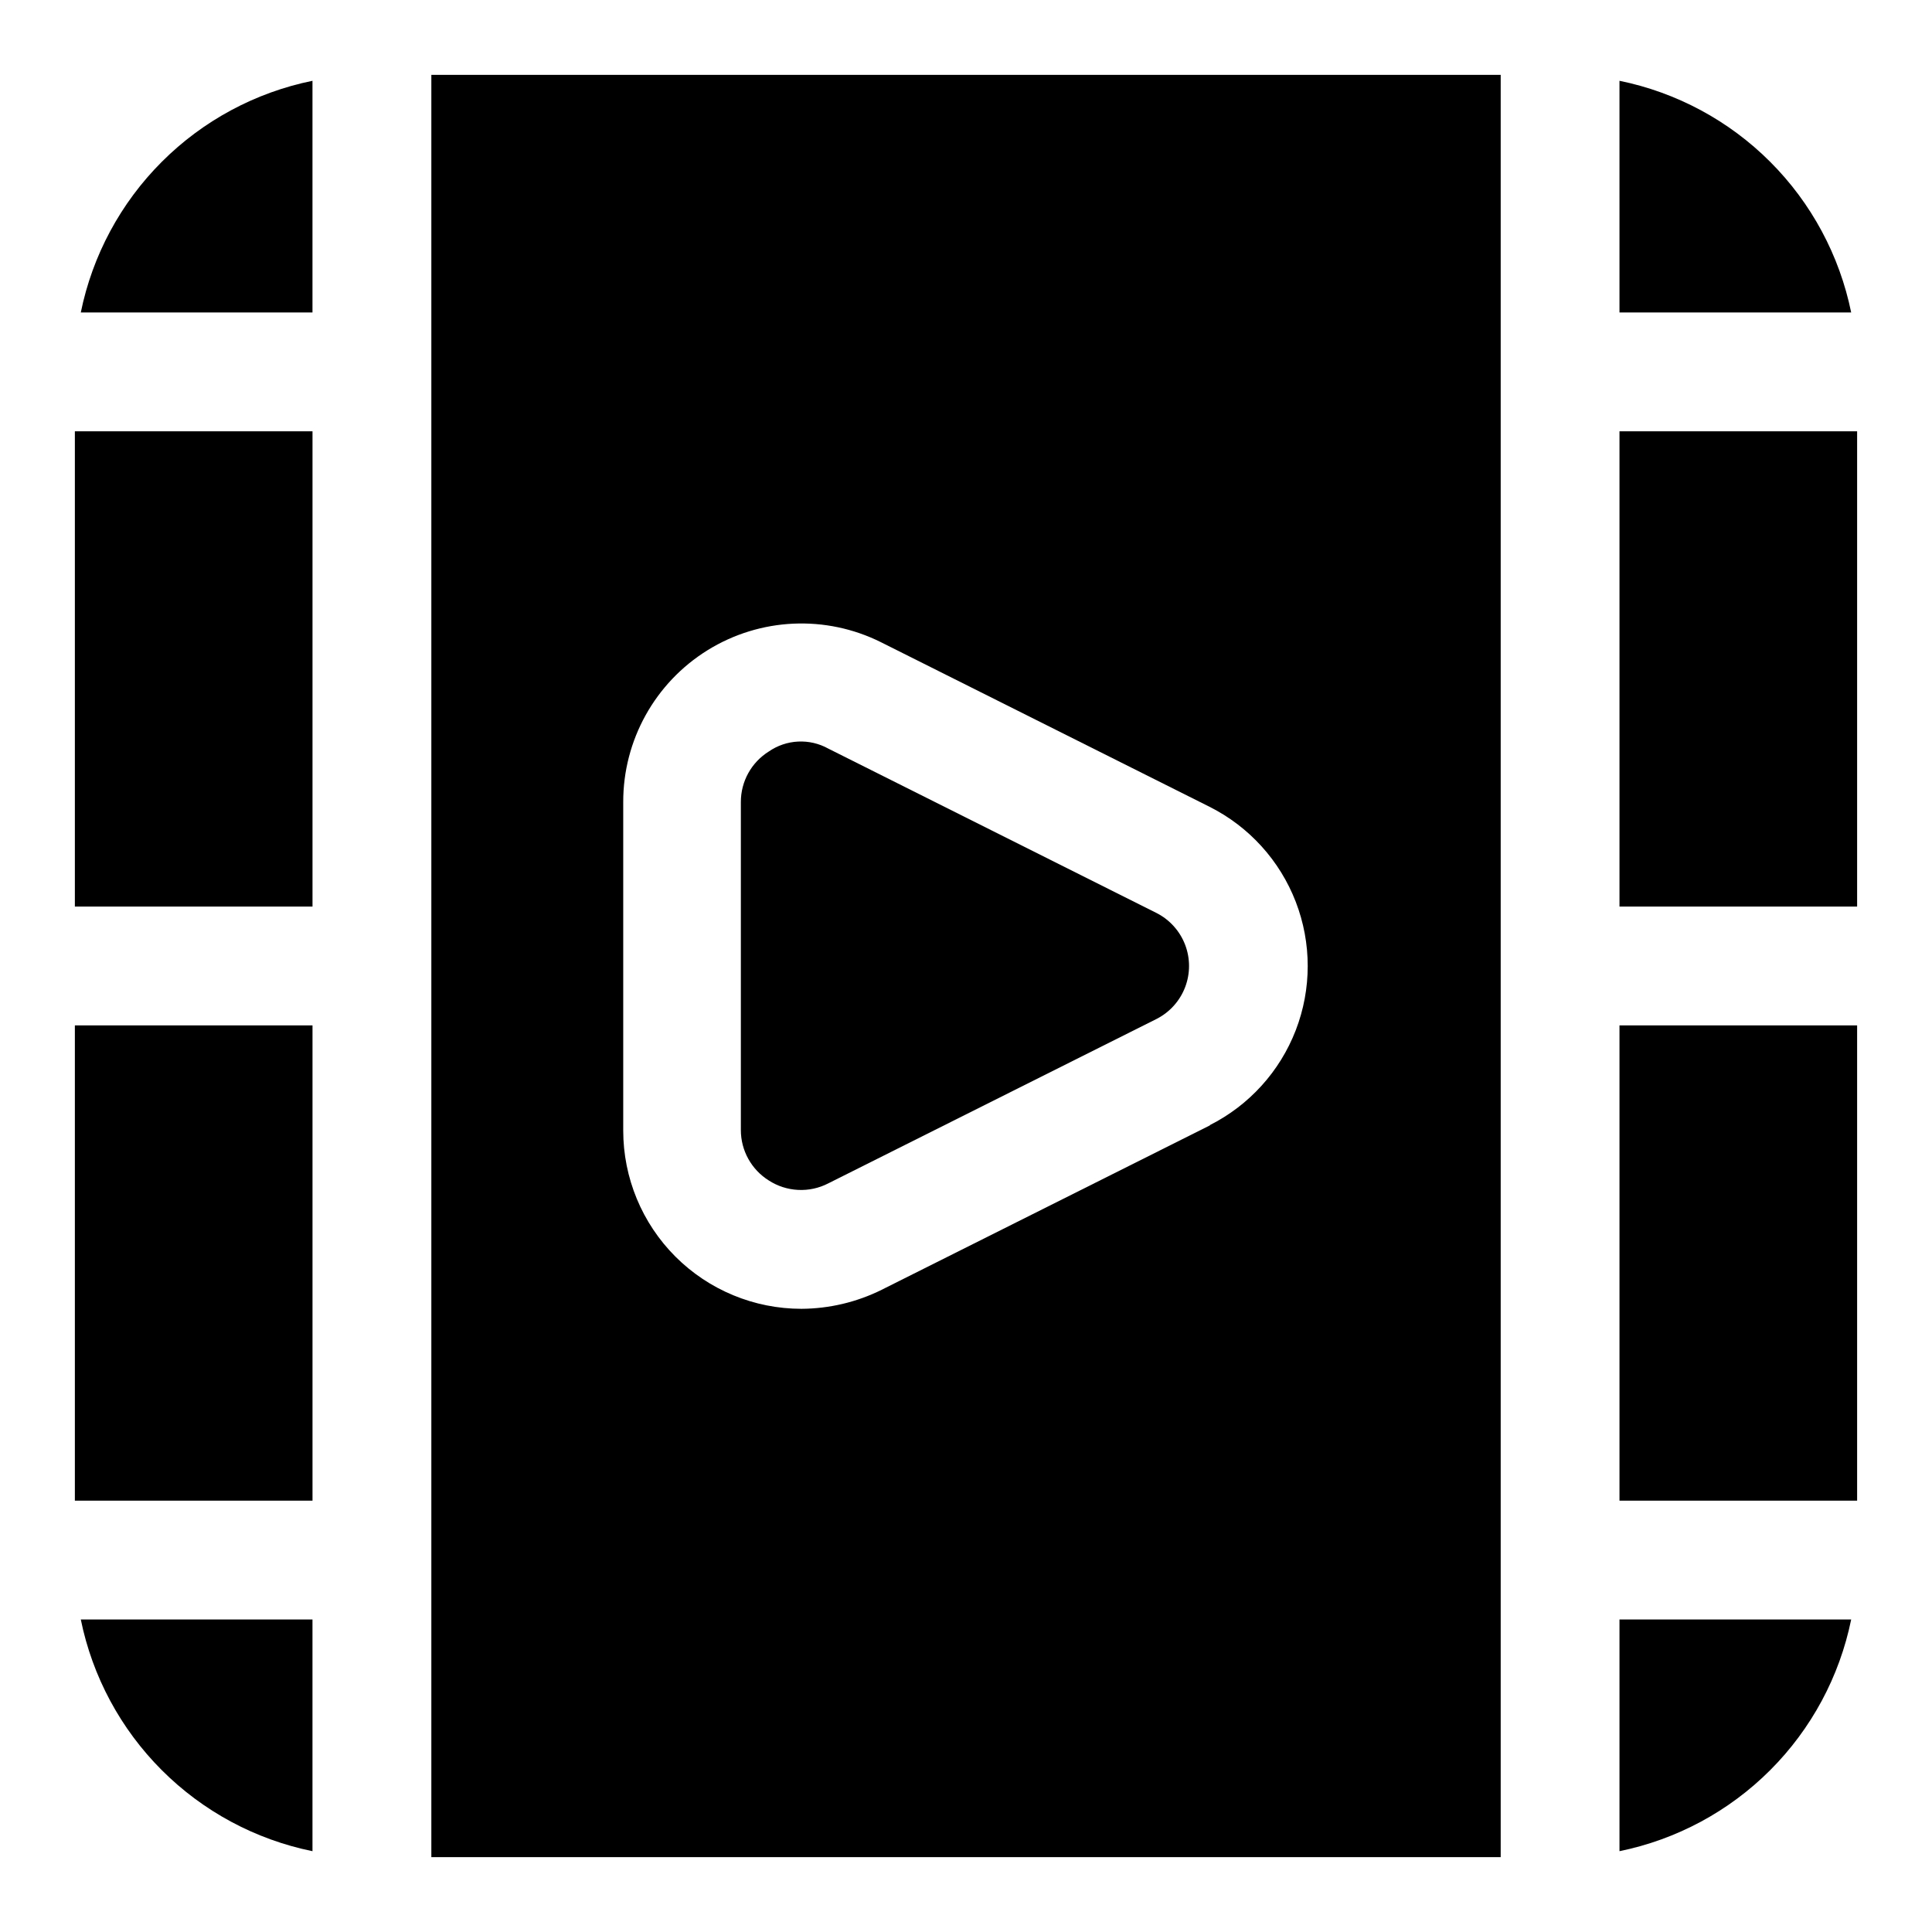
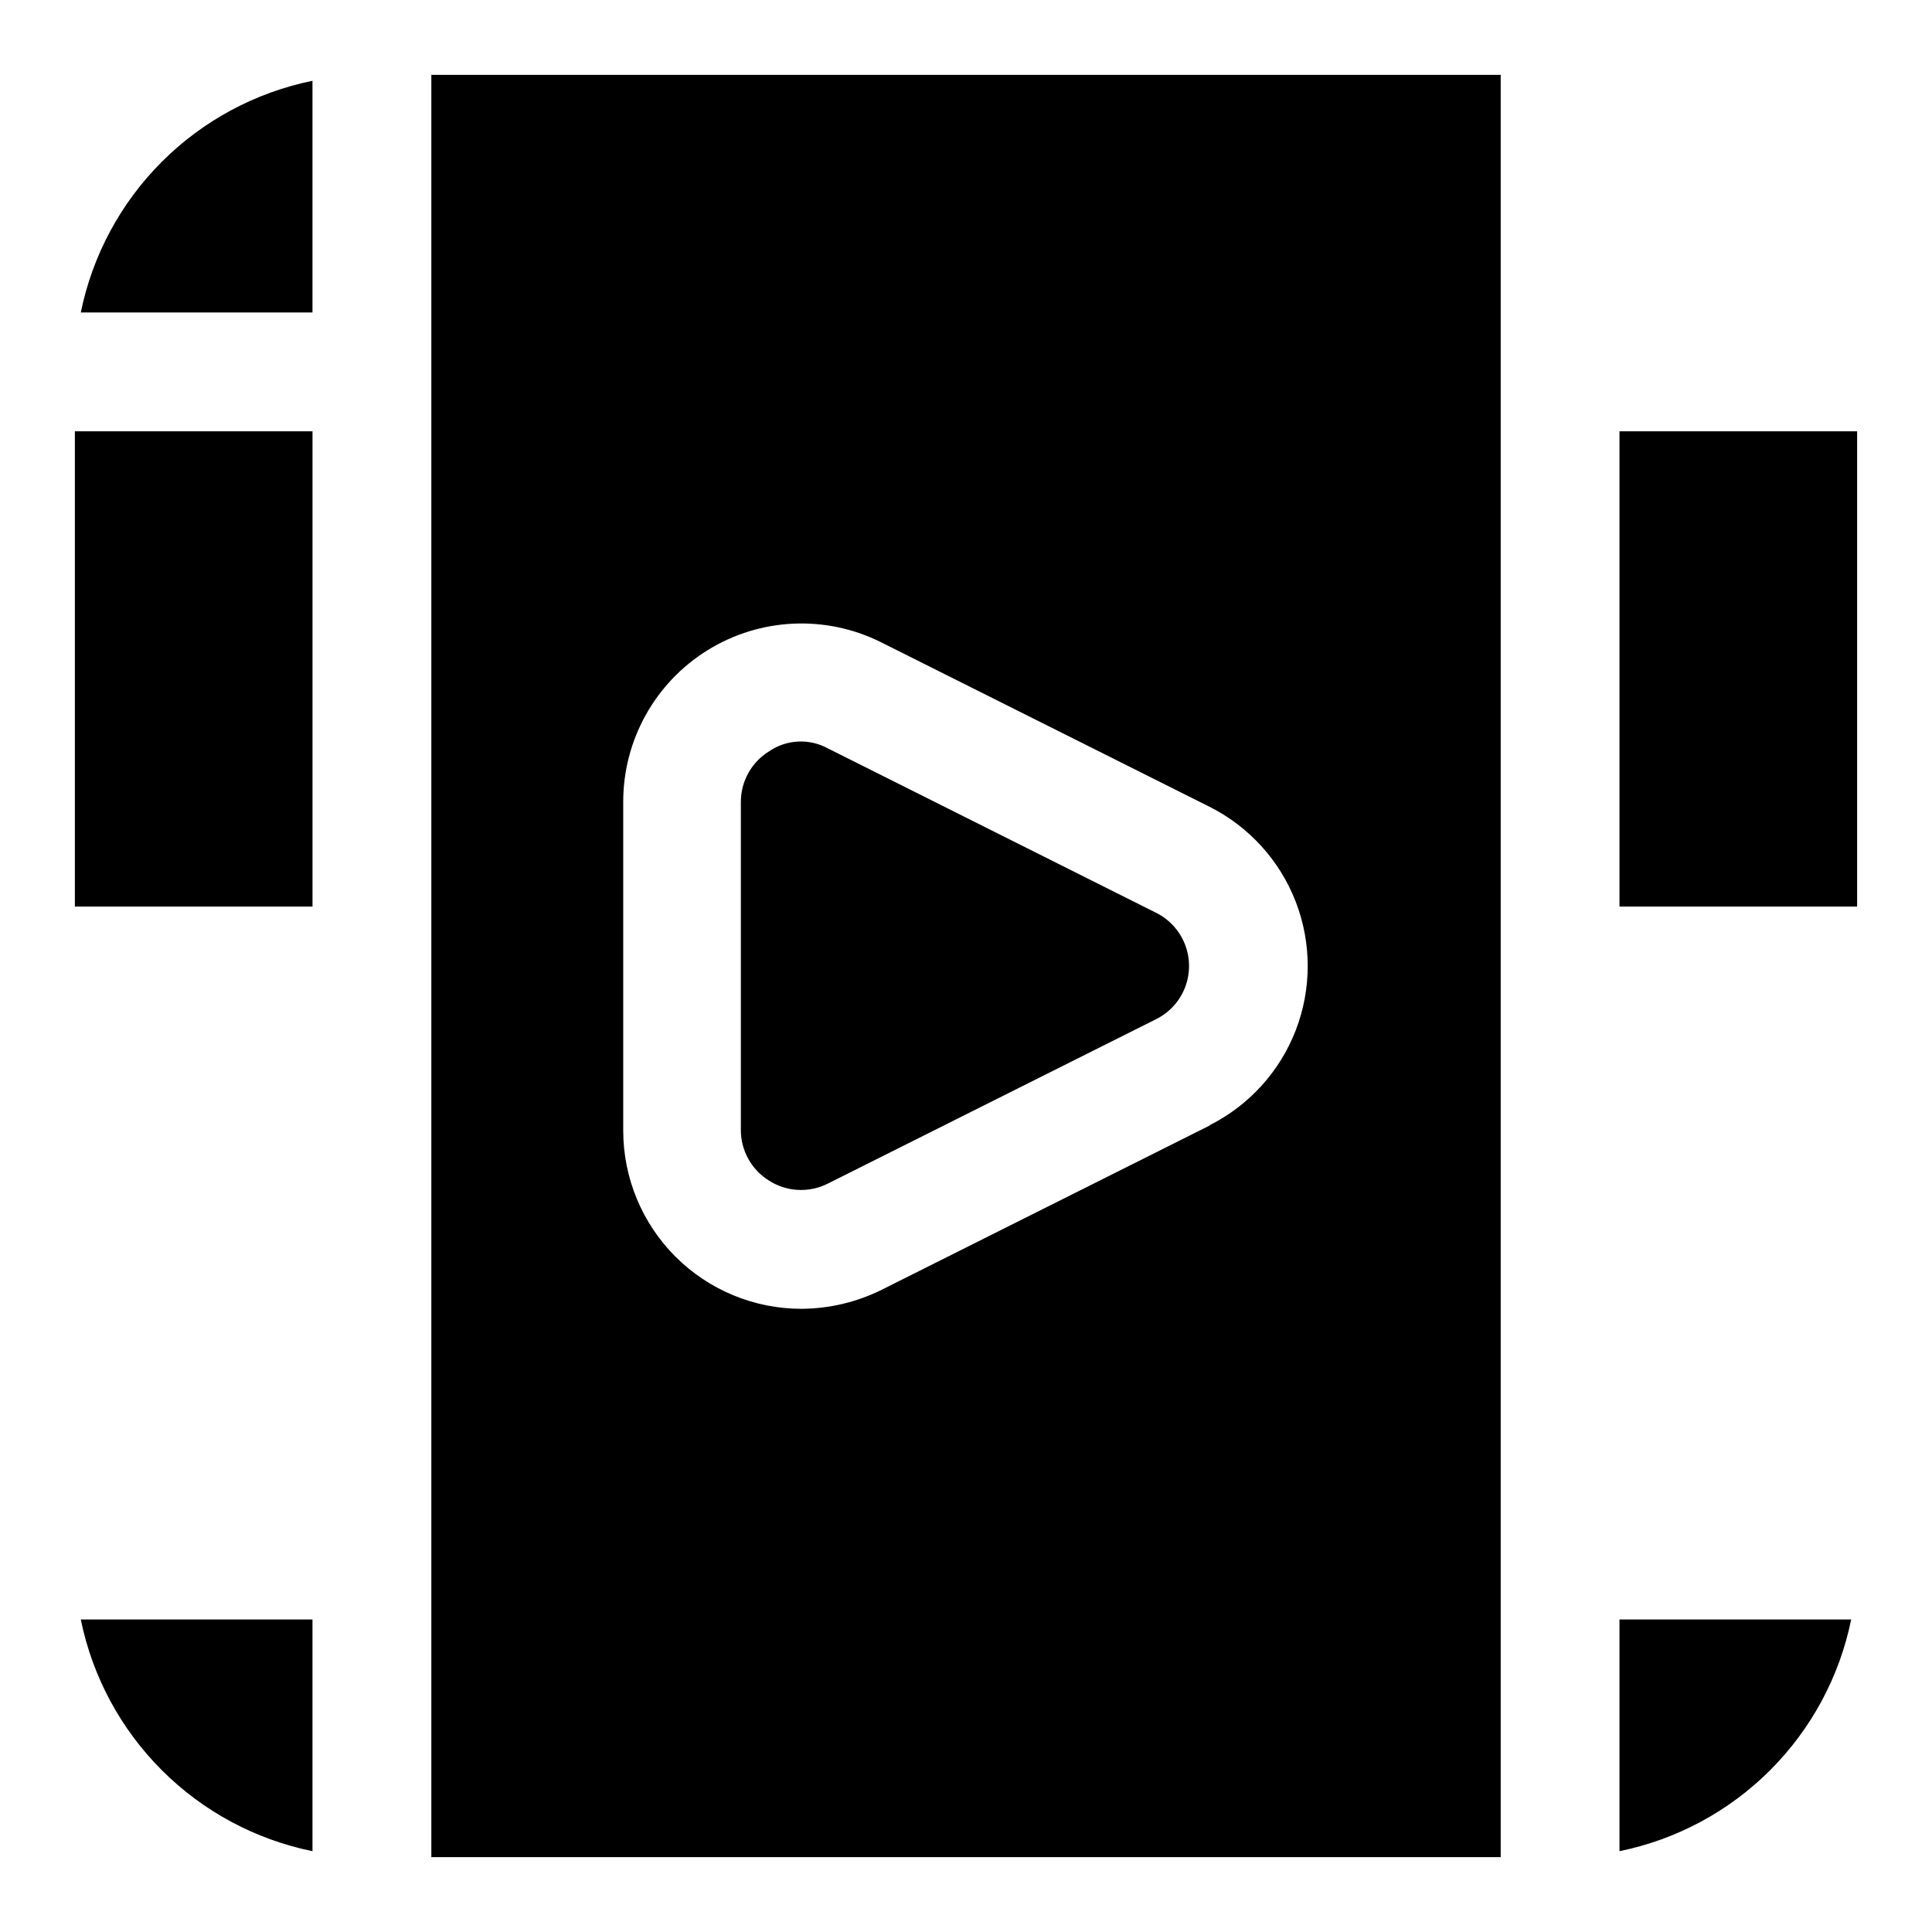
<svg xmlns="http://www.w3.org/2000/svg" fill="#000000" width="800px" height="800px" version="1.1" viewBox="144 144 512 512">
  <g>
    <path d="m541.7 163.84h-283.39v472.32h283.39zm-76.988 278.36-87.066 43.609v0.004c-6.609 3.273-13.879 4.996-21.254 5.035-12.527 0-24.539-4.973-33.398-13.832-8.855-8.859-13.832-20.871-13.832-33.398v-87.062c-0.031-16.383 8.426-31.609 22.348-40.242 13.922-8.629 31.324-9.43 45.98-2.109l87.066 43.609c10.477 5.269 18.617 14.25 22.84 25.191 4.219 10.941 4.219 23.062 0 34.004-4.223 10.941-12.363 19.922-22.84 25.191z" />
    <path d="m450.54 385.98-87.066-43.609h0.004c-2.438-1.348-5.203-1.988-7.984-1.848-2.781 0.137-5.469 1.051-7.762 2.637-4.609 2.883-7.41 7.941-7.398 13.383v86.906c-0.012 5.438 2.789 10.5 7.398 13.383 2.324 1.504 5.004 2.367 7.769 2.504 2.762 0.141 5.516-0.453 7.977-1.719l87.066-43.609h-0.004c3.457-1.77 6.137-4.758 7.527-8.383 1.387-3.625 1.387-7.637 0-11.262-1.391-3.625-4.07-6.609-7.527-8.383z" />
    <path d="m163.84 258.3h62.977v125.95h-62.977z" />
-     <path d="m573.18 415.74h62.977v125.95h-62.977z" />
-     <path d="m163.84 415.74h62.977v125.95h-62.977z" />
-     <path d="m573.18 226.81h61.402c-3.086-15.125-10.551-29.016-21.469-39.93-10.918-10.918-24.805-18.387-39.934-21.469z" />
+     <path d="m163.84 415.74h62.977h-62.977z" />
    <path d="m226.81 573.18h-61.398c3.082 15.129 10.551 29.016 21.469 39.934 10.914 10.918 24.805 18.383 39.93 21.469z" />
    <path d="m226.81 226.81v-61.398c-15.125 3.082-29.016 10.551-39.93 21.469-10.918 10.914-18.387 24.805-21.469 39.93z" />
    <path d="m573.18 573.18v61.402c15.129-3.086 29.016-10.551 39.934-21.469 10.918-10.918 18.383-24.805 21.469-39.934z" />
    <path d="m573.18 258.3h62.977v125.95h-62.977z" />
  </g>
</svg>